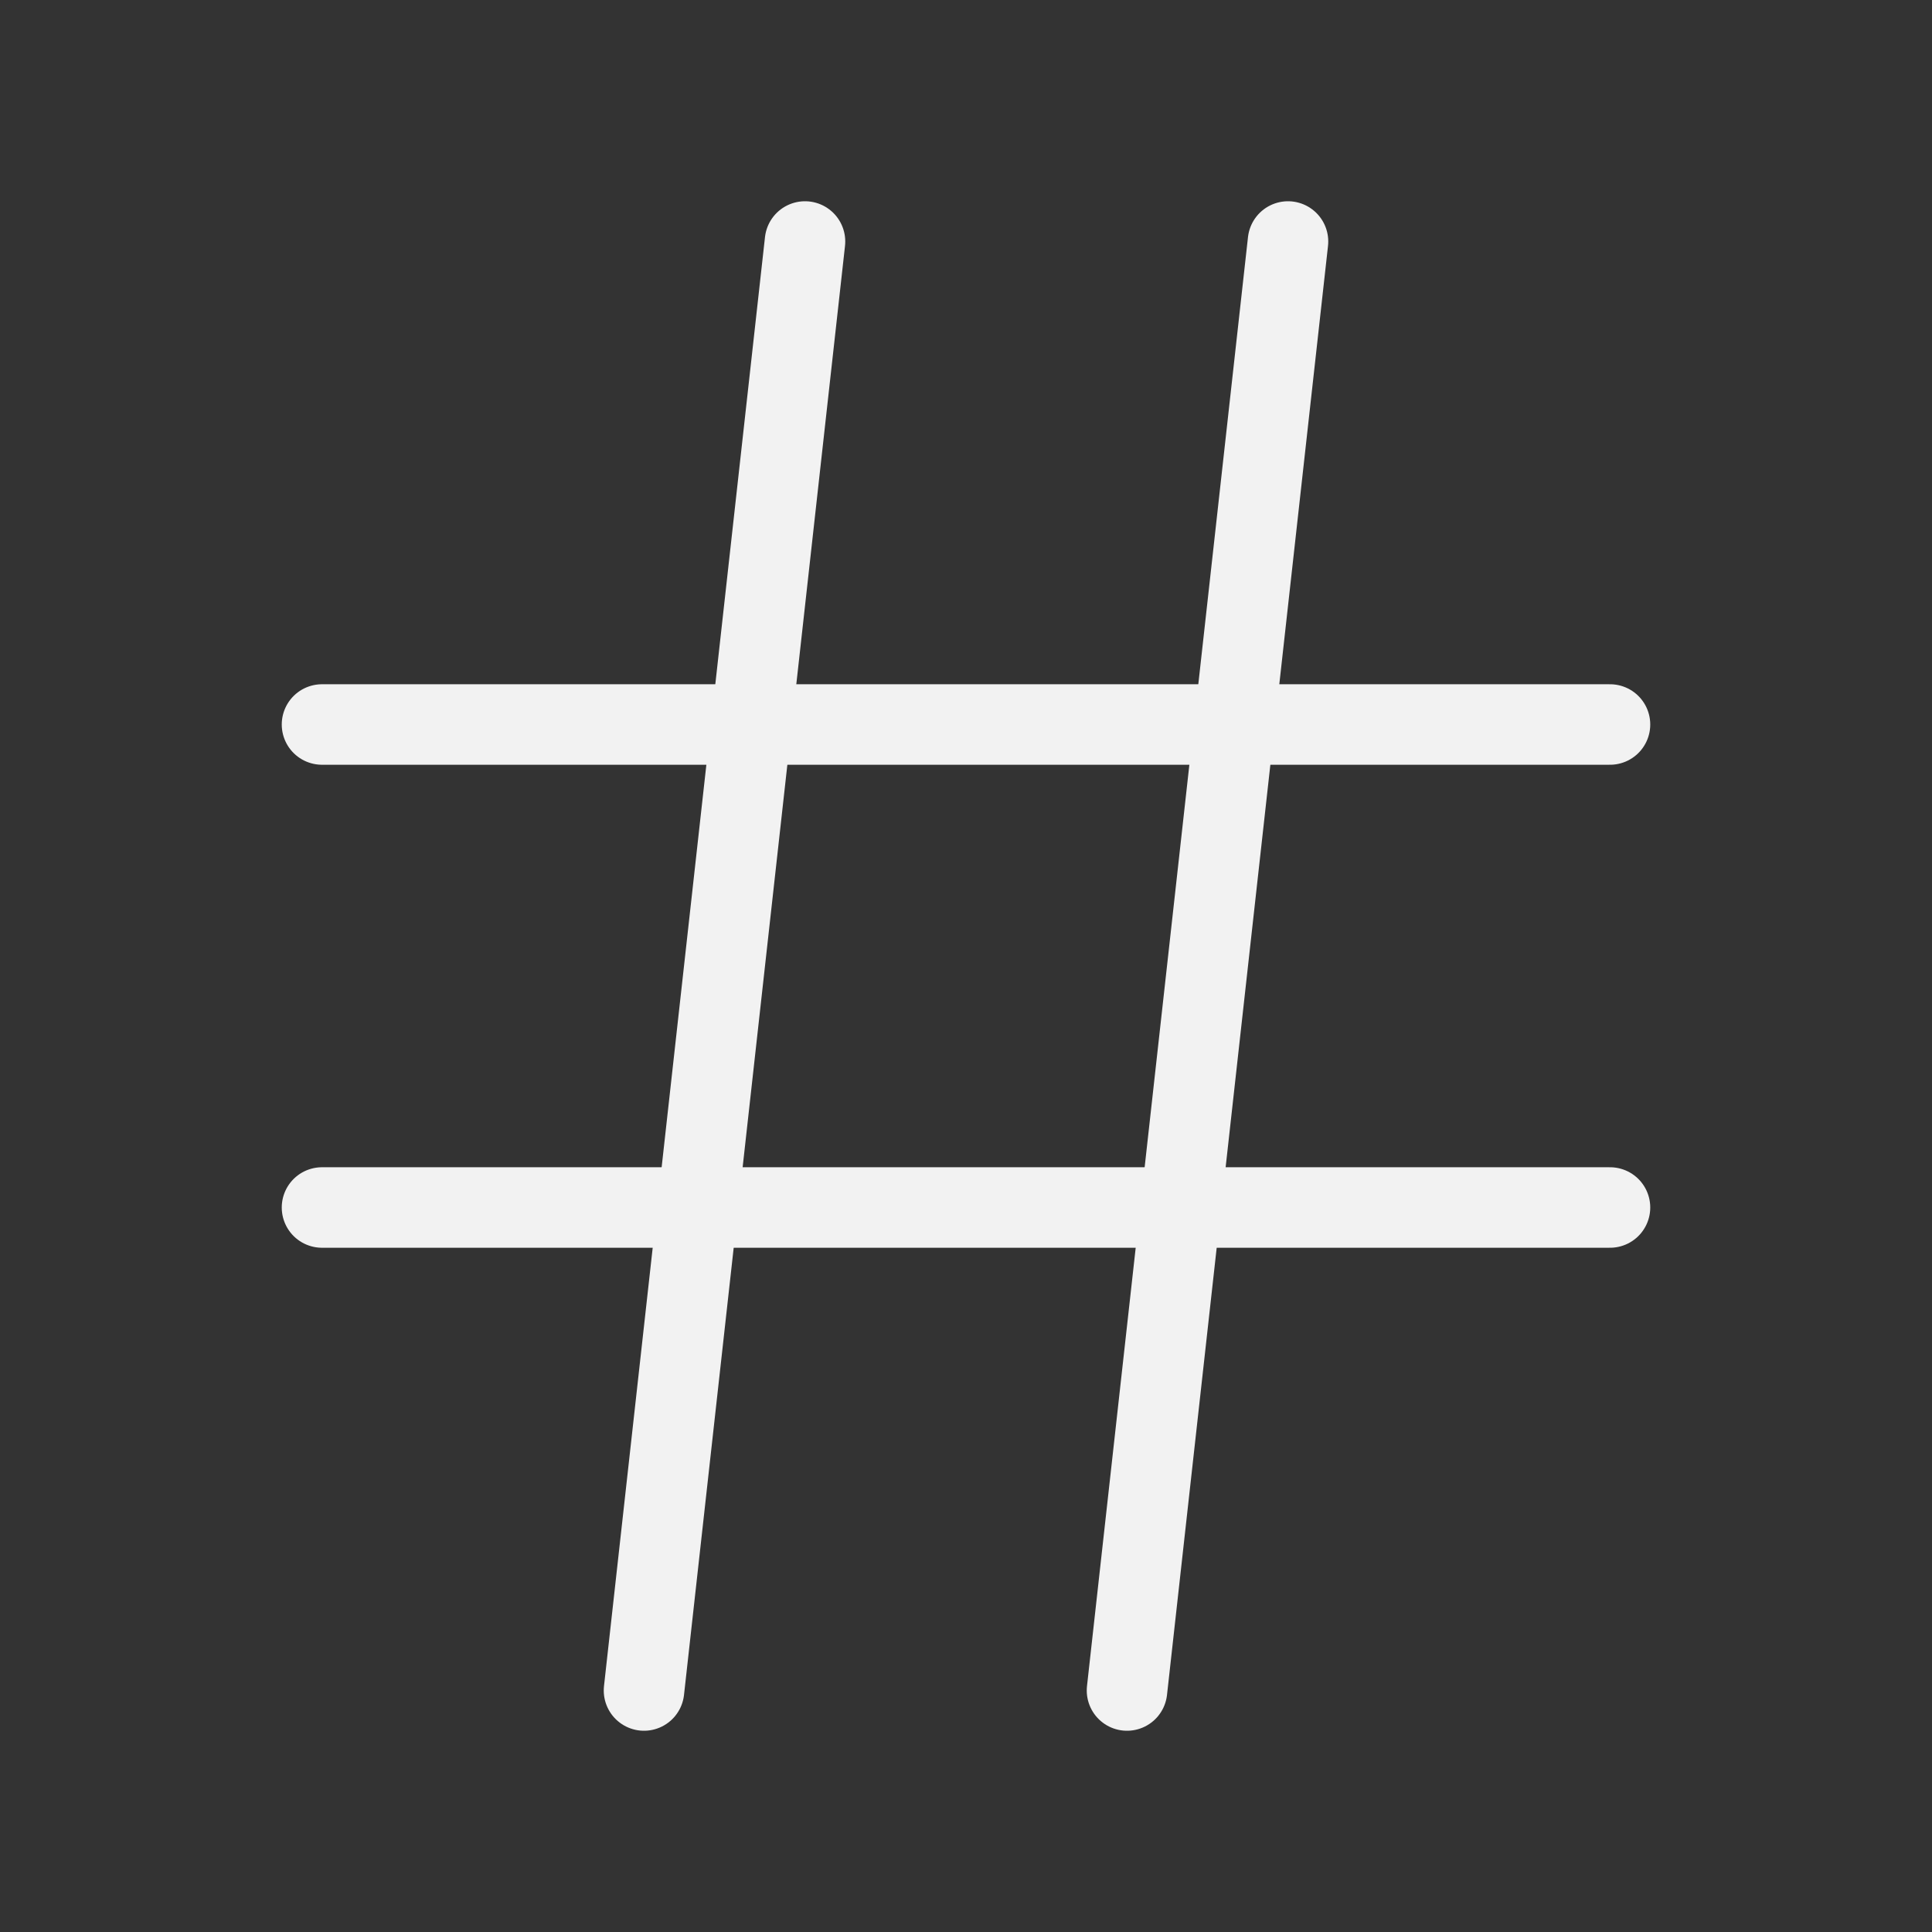
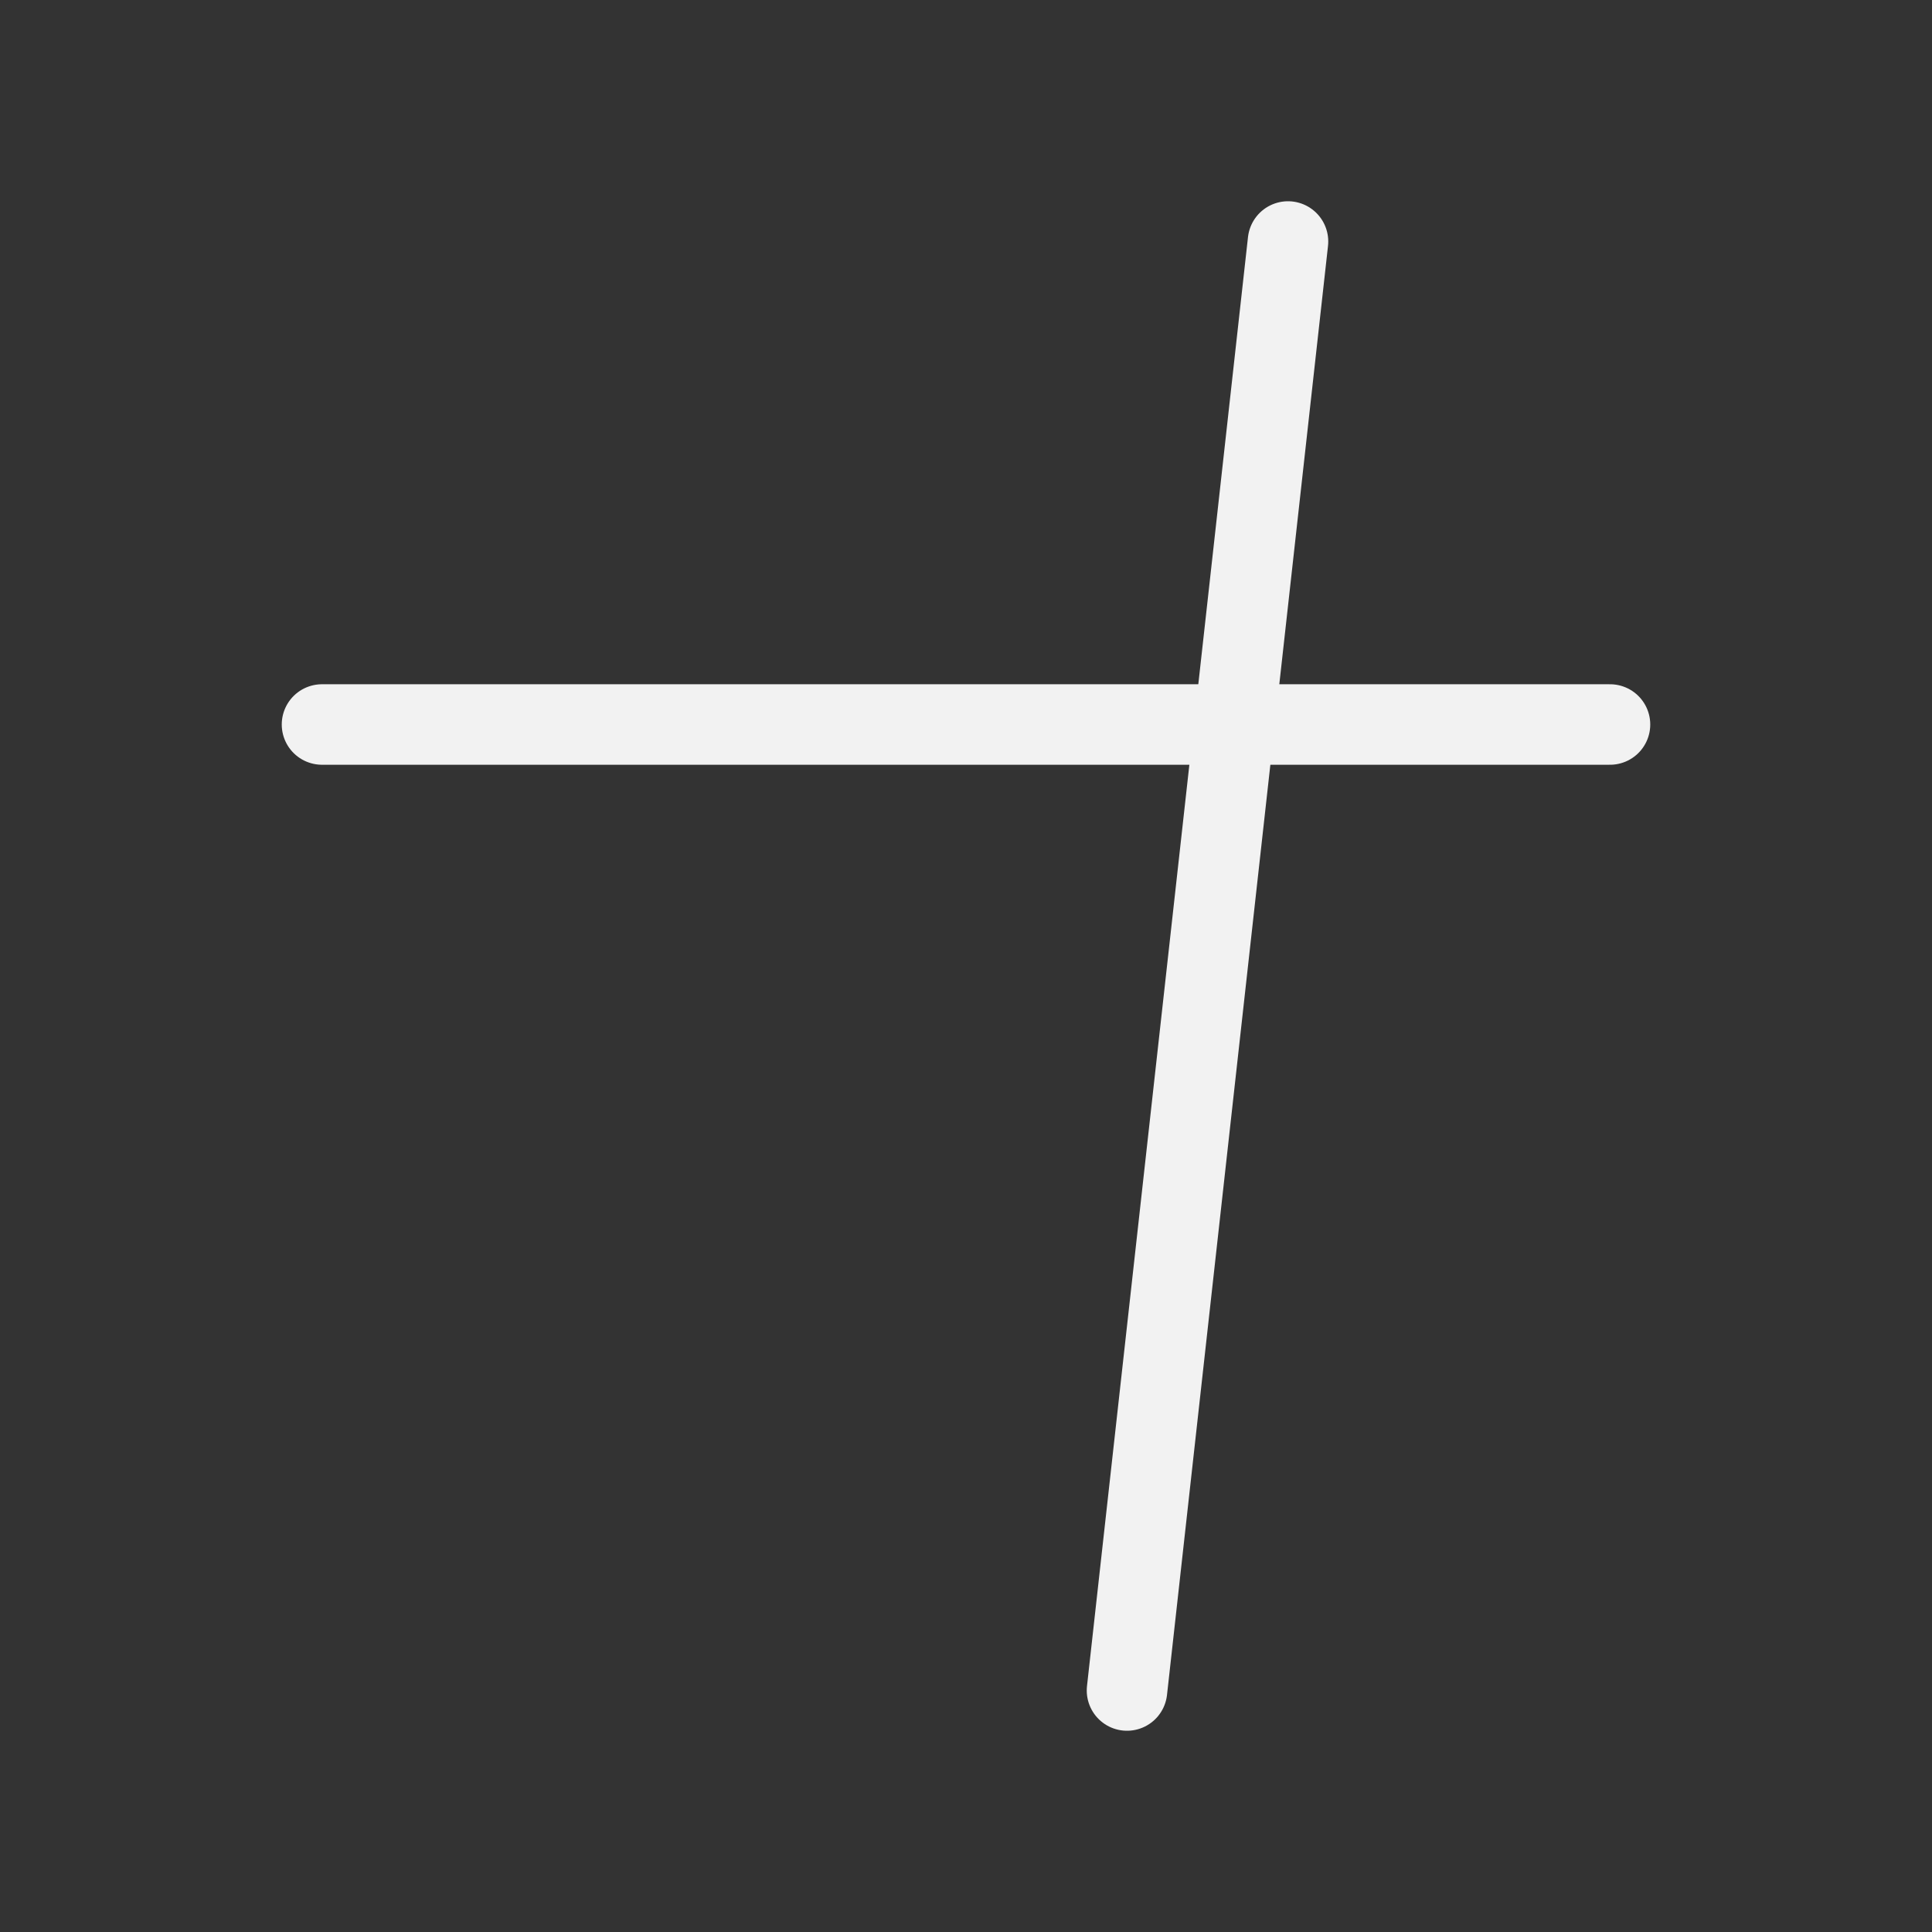
<svg xmlns="http://www.w3.org/2000/svg" width="24" height="24" viewBox="0 0 24 24" fill="none">
  <rect x="0" y="0" width="24" height="24" fill="#333333" stroke="none" />
  <path d="M4 9H20" stroke="#F2F2F2" stroke-linecap="round" stroke-linejoin="round" />
-   <path d="M4 15H20" stroke="#F2F2F2" stroke-linecap="round" stroke-linejoin="round" />
-   <path d="M10 3L8 21" stroke="#F2F2F2" stroke-linecap="round" stroke-linejoin="round" />
  <path d="M16 3L14 21" stroke="#F2F2F2" stroke-linecap="round" stroke-linejoin="round" />
</svg>